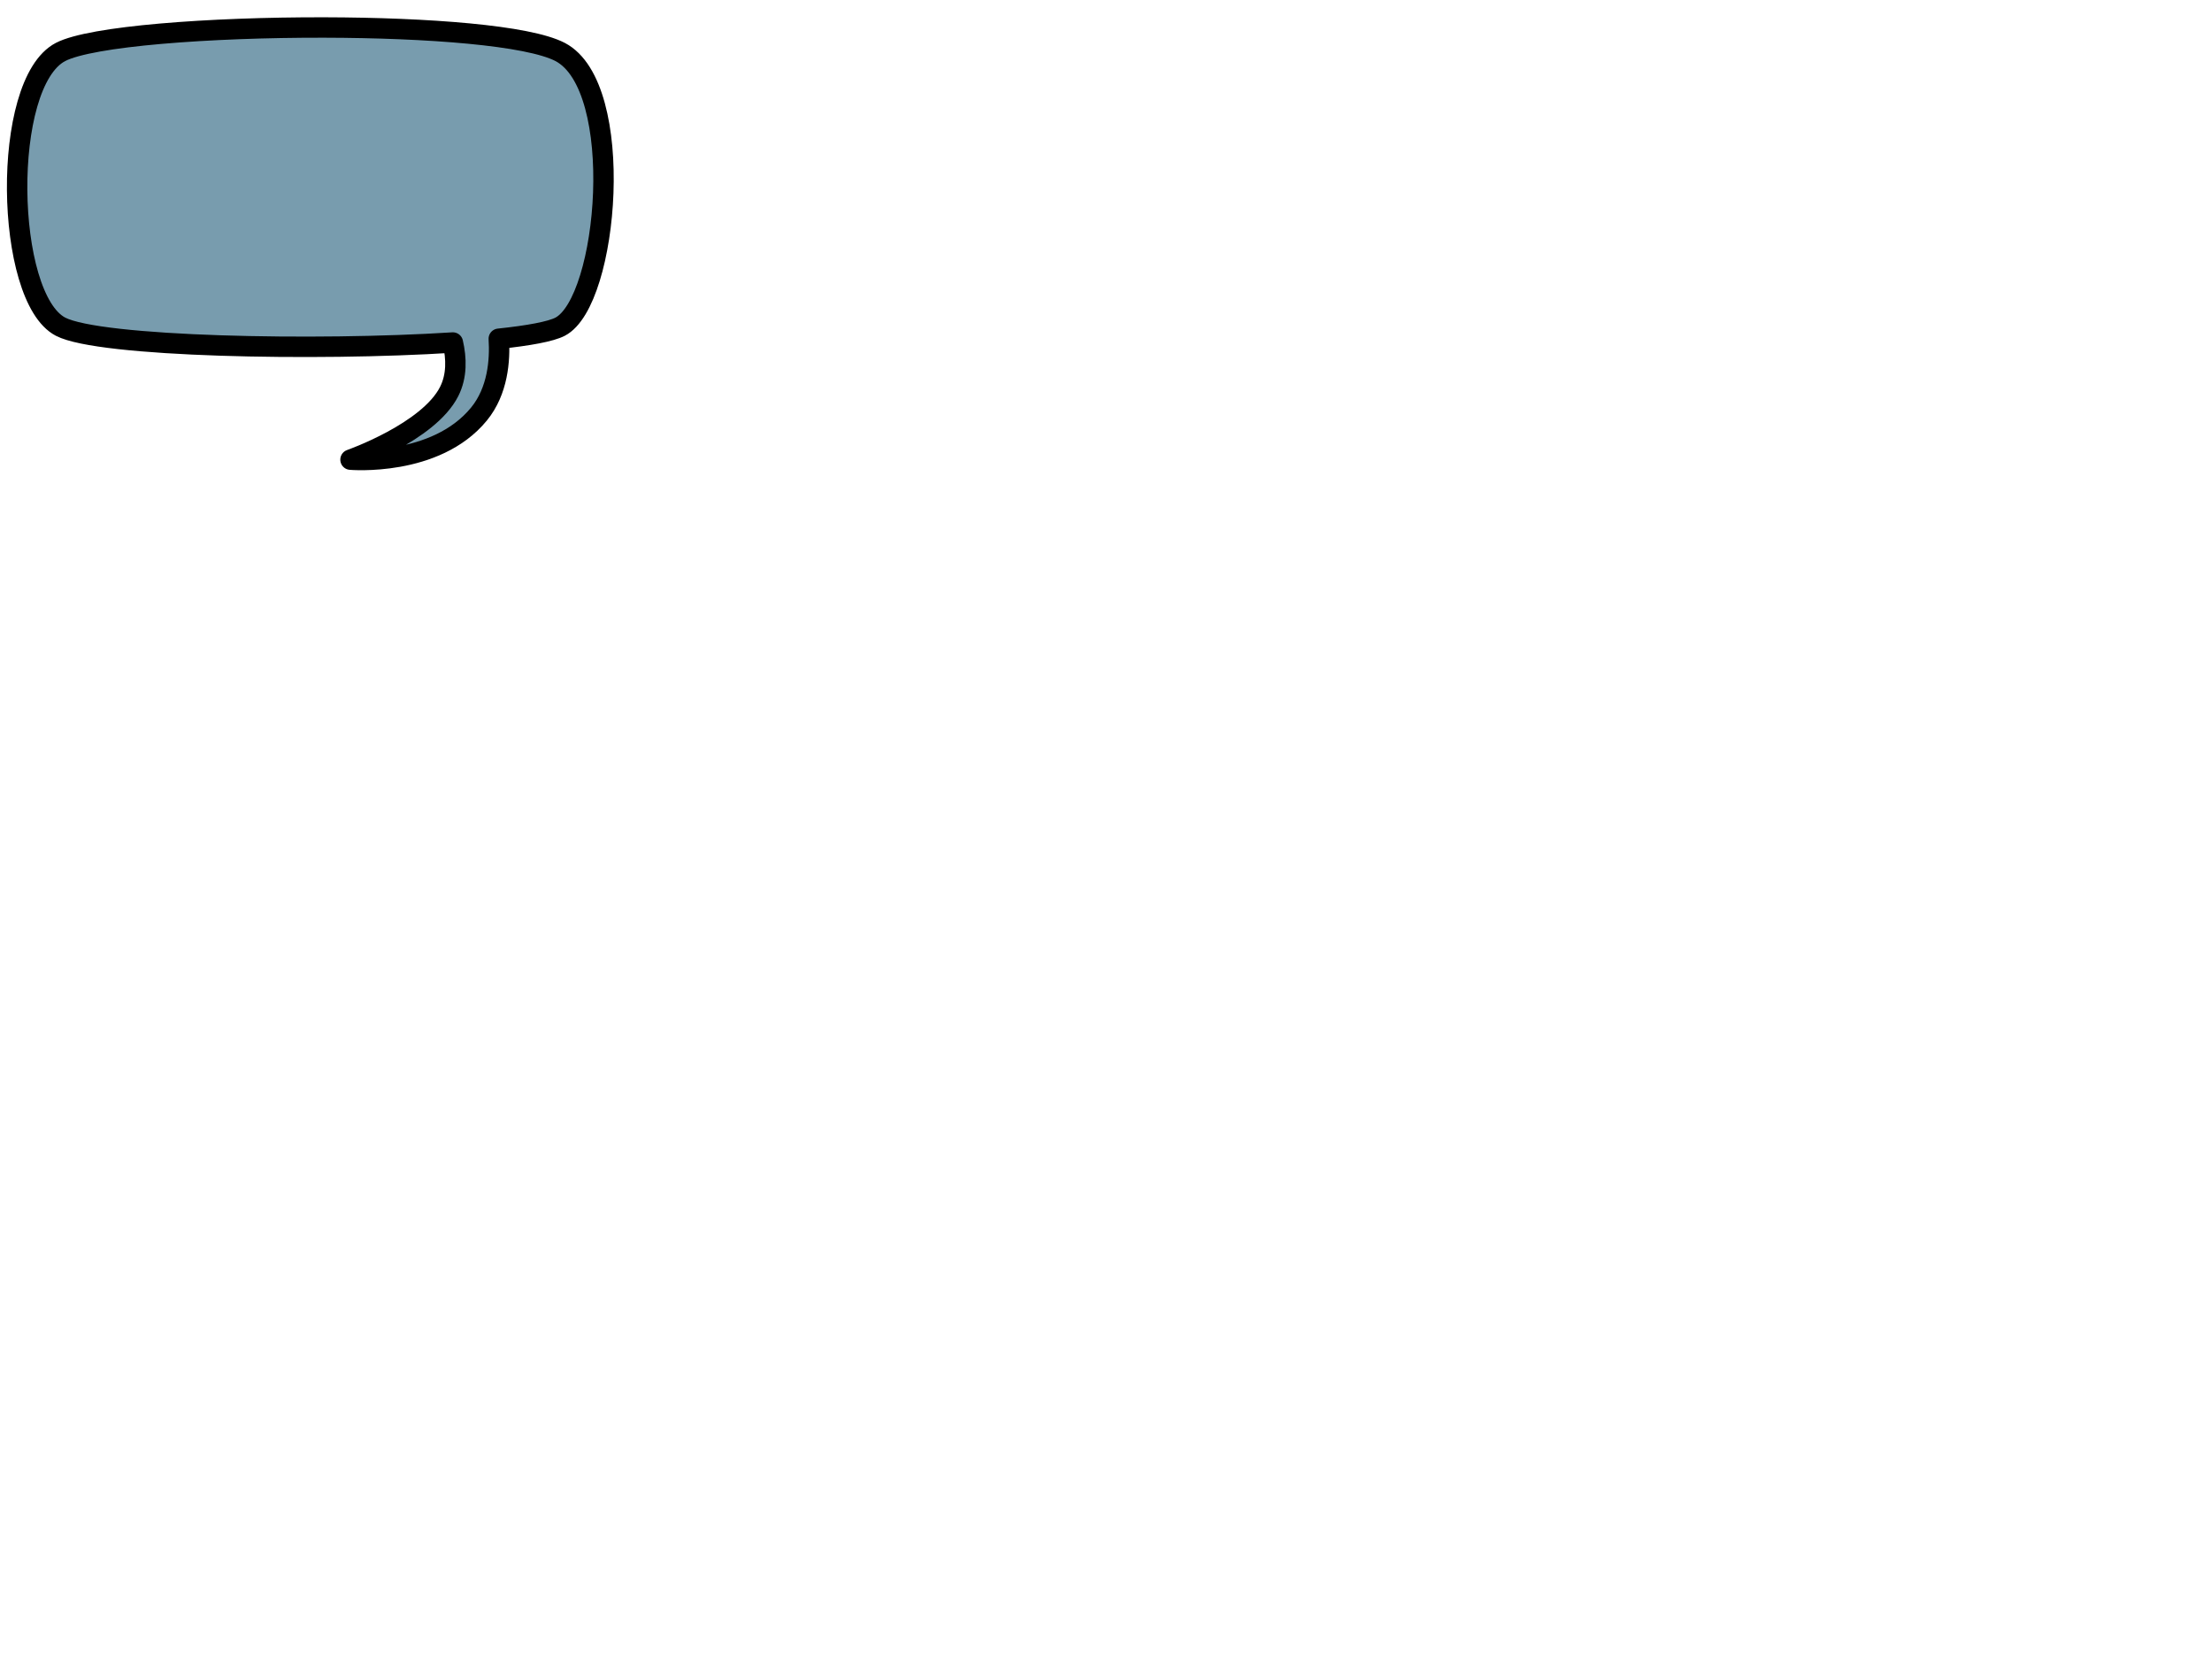
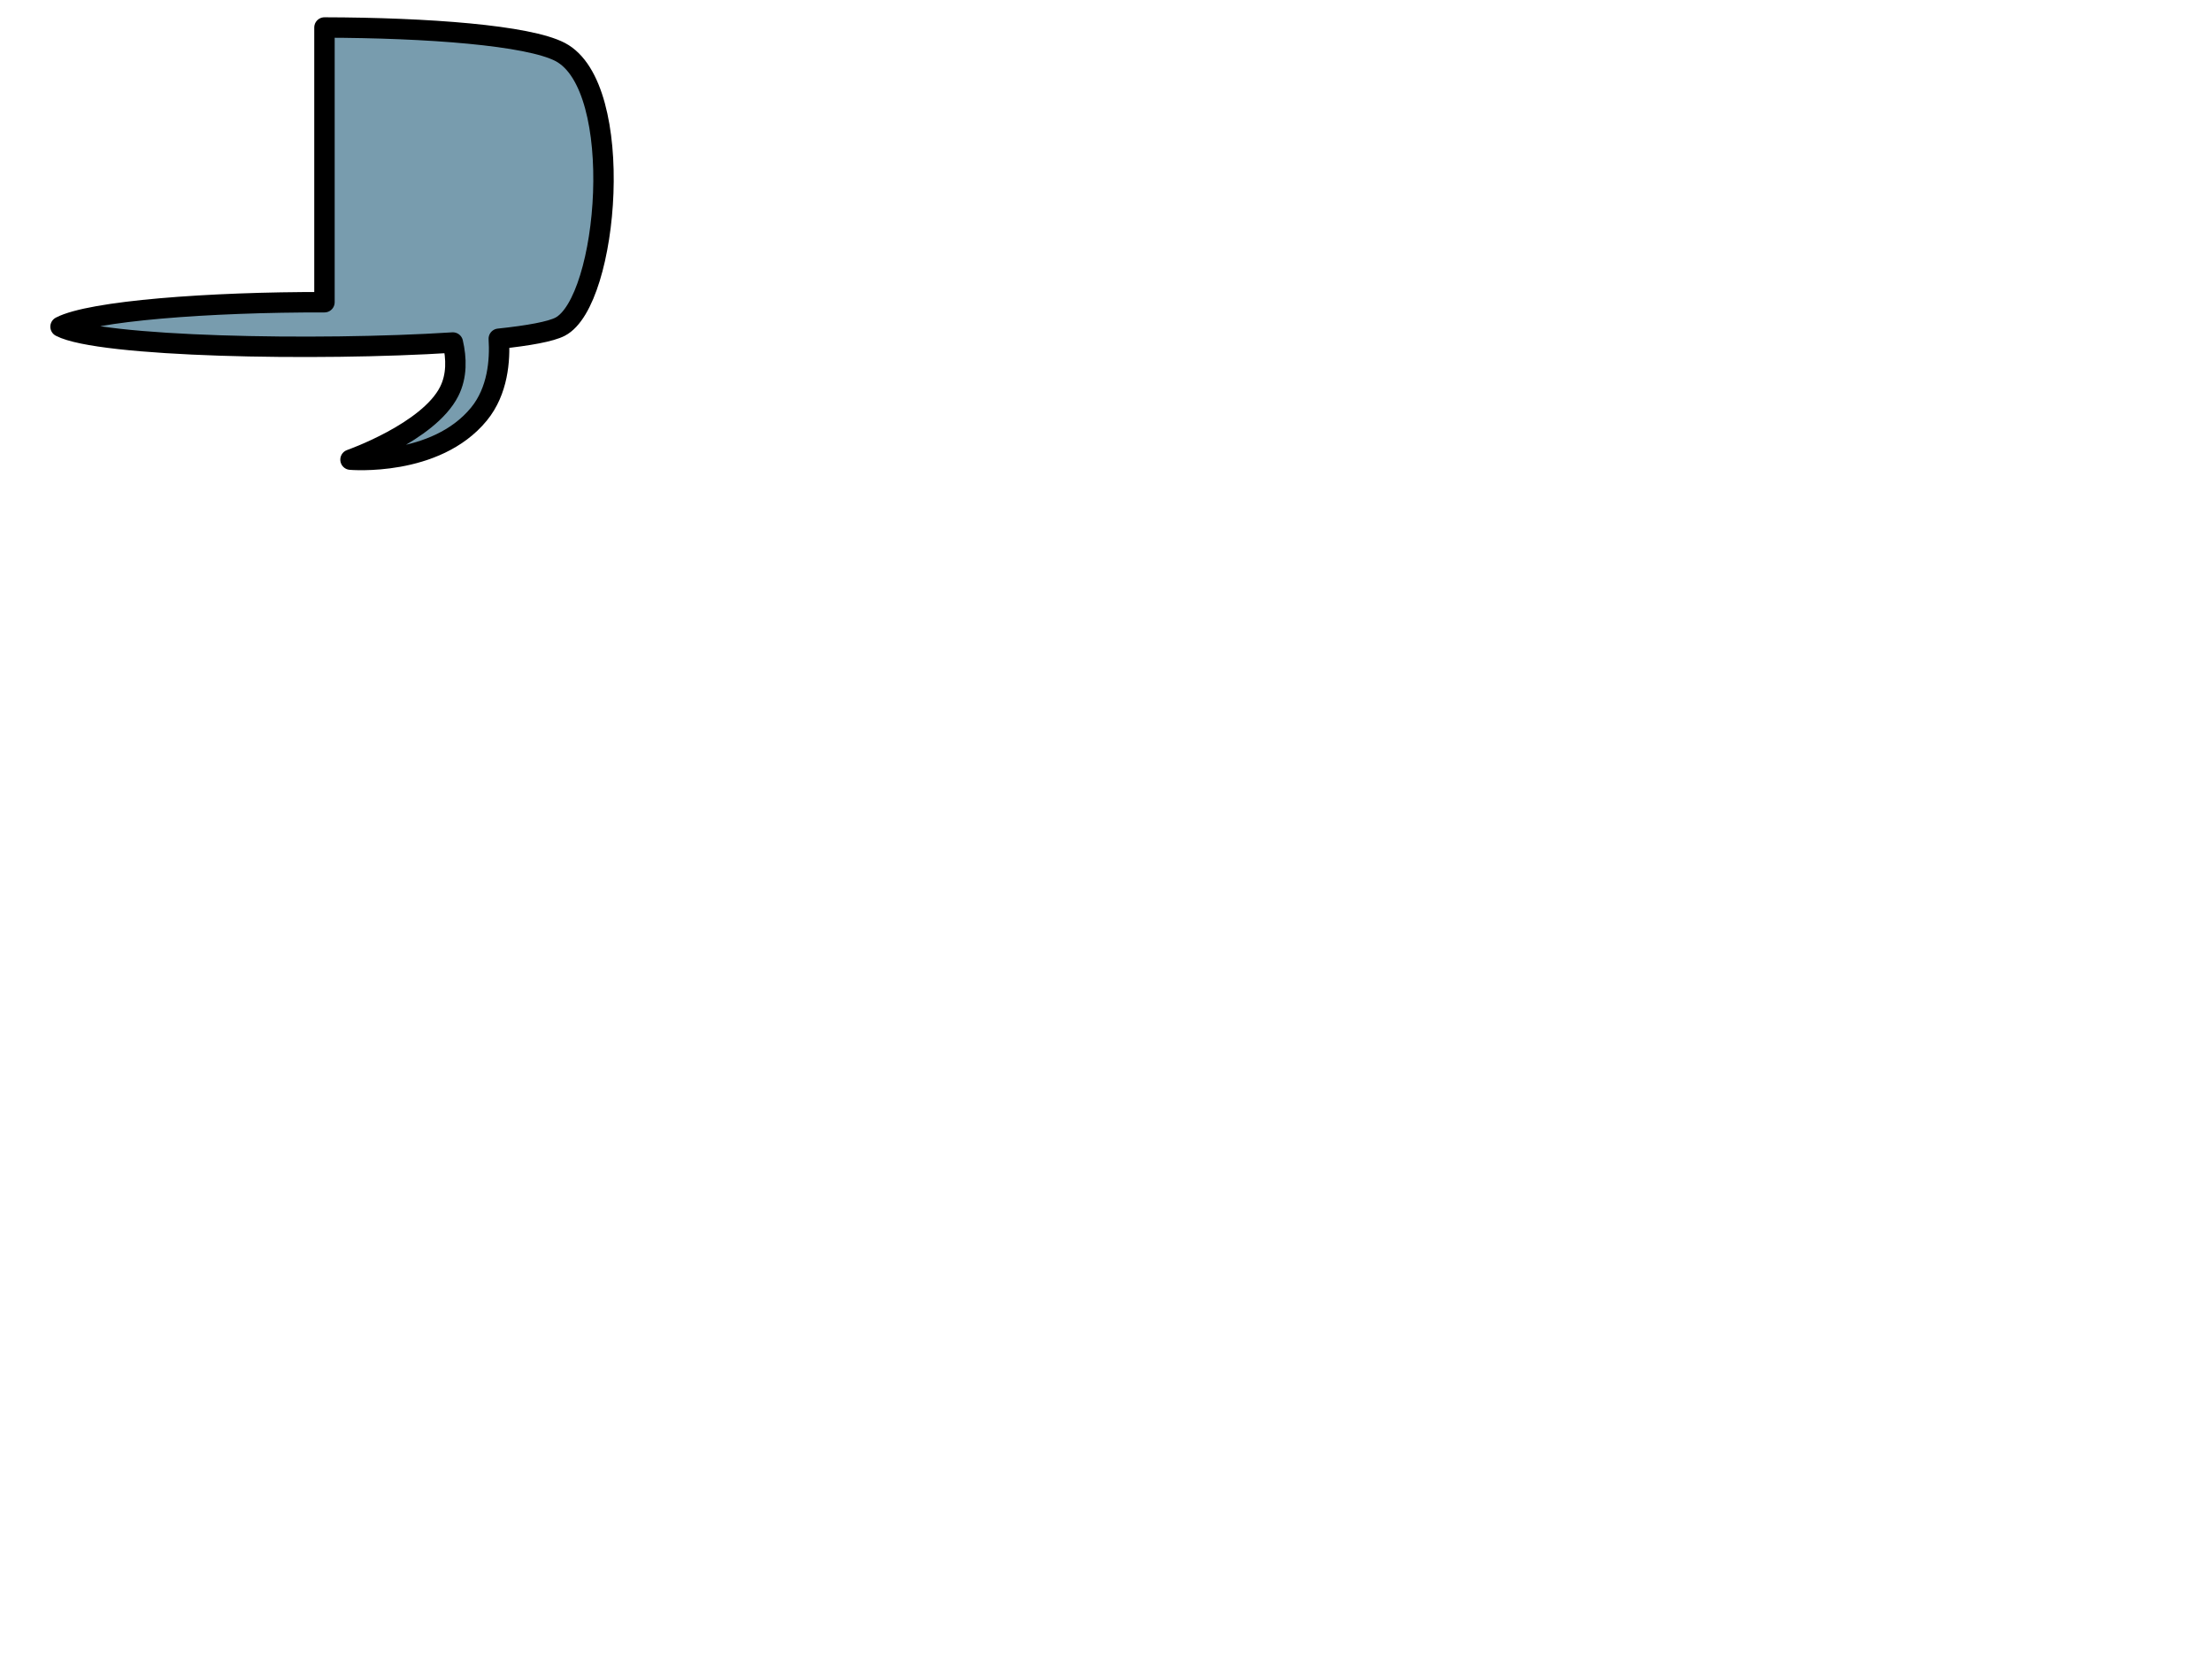
<svg xmlns="http://www.w3.org/2000/svg" xmlns:xlink="http://www.w3.org/1999/xlink" width="640" height="480">
  <title>callout</title>
  <defs>
    <linearGradient id="linearGradient11067">
      <stop stop-color="#e9fffb" stop-opacity="0.918" id="stop11069" offset="0" />
      <stop stop-color="#72dac5" stop-opacity="0" id="stop11071" offset="1" />
    </linearGradient>
    <radialGradient gradientUnits="userSpaceOnUse" gradientTransform="matrix(1.809,-0.109,0.102,1.706,-52.861,-907.798)" r="94.236" fy="802.23" fx="132.242" cy="802.23" cx="132.242" id="radialGradient11075" xlink:href="#linearGradient11067" />
  </defs>
  <g>
    <title>Layer 1</title>
    <g id="layer1">
-       <path fill="#789cae" fill-rule="nonzero" stroke="#000000" stroke-width="5.909" stroke-linejoin="round" stroke-miterlimit="4" stroke-dashoffset="0" id="path8412" d="m93.878,7.956c29.857,0.064 58.937,2.261 68.183,7.081c19.249,10.033 14.035,72.17 0,79.485c-2.709,1.412 -9.084,2.579 -17.745,3.49c0.396,6.204 -0.258,15.098 -5.743,21.795c-12.55,15.323 -37.158,13.183 -37.158,13.183c0,0 22.592,-7.911 28.55,-19.724c2.277,-4.515 2.112,-9.603 1.057,-14.162c-39.475,2.528 -102.245,1.286 -113.505,-4.583c-16.15,-8.418 -17.342,-70.446 0,-79.485c8.763,-4.568 43.049,-7.152 76.36,-7.081z" />
+       <path fill="#789cae" fill-rule="nonzero" stroke="#000000" stroke-width="5.909" stroke-linejoin="round" stroke-miterlimit="4" stroke-dashoffset="0" id="path8412" d="m93.878,7.956c29.857,0.064 58.937,2.261 68.183,7.081c19.249,10.033 14.035,72.17 0,79.485c-2.709,1.412 -9.084,2.579 -17.745,3.49c0.396,6.204 -0.258,15.098 -5.743,21.795c-12.55,15.323 -37.158,13.183 -37.158,13.183c0,0 22.592,-7.911 28.55,-19.724c2.277,-4.515 2.112,-9.603 1.057,-14.162c-39.475,2.528 -102.245,1.286 -113.505,-4.583c8.763,-4.568 43.049,-7.152 76.36,-7.081z" />
    </g>
  </g>
</svg>